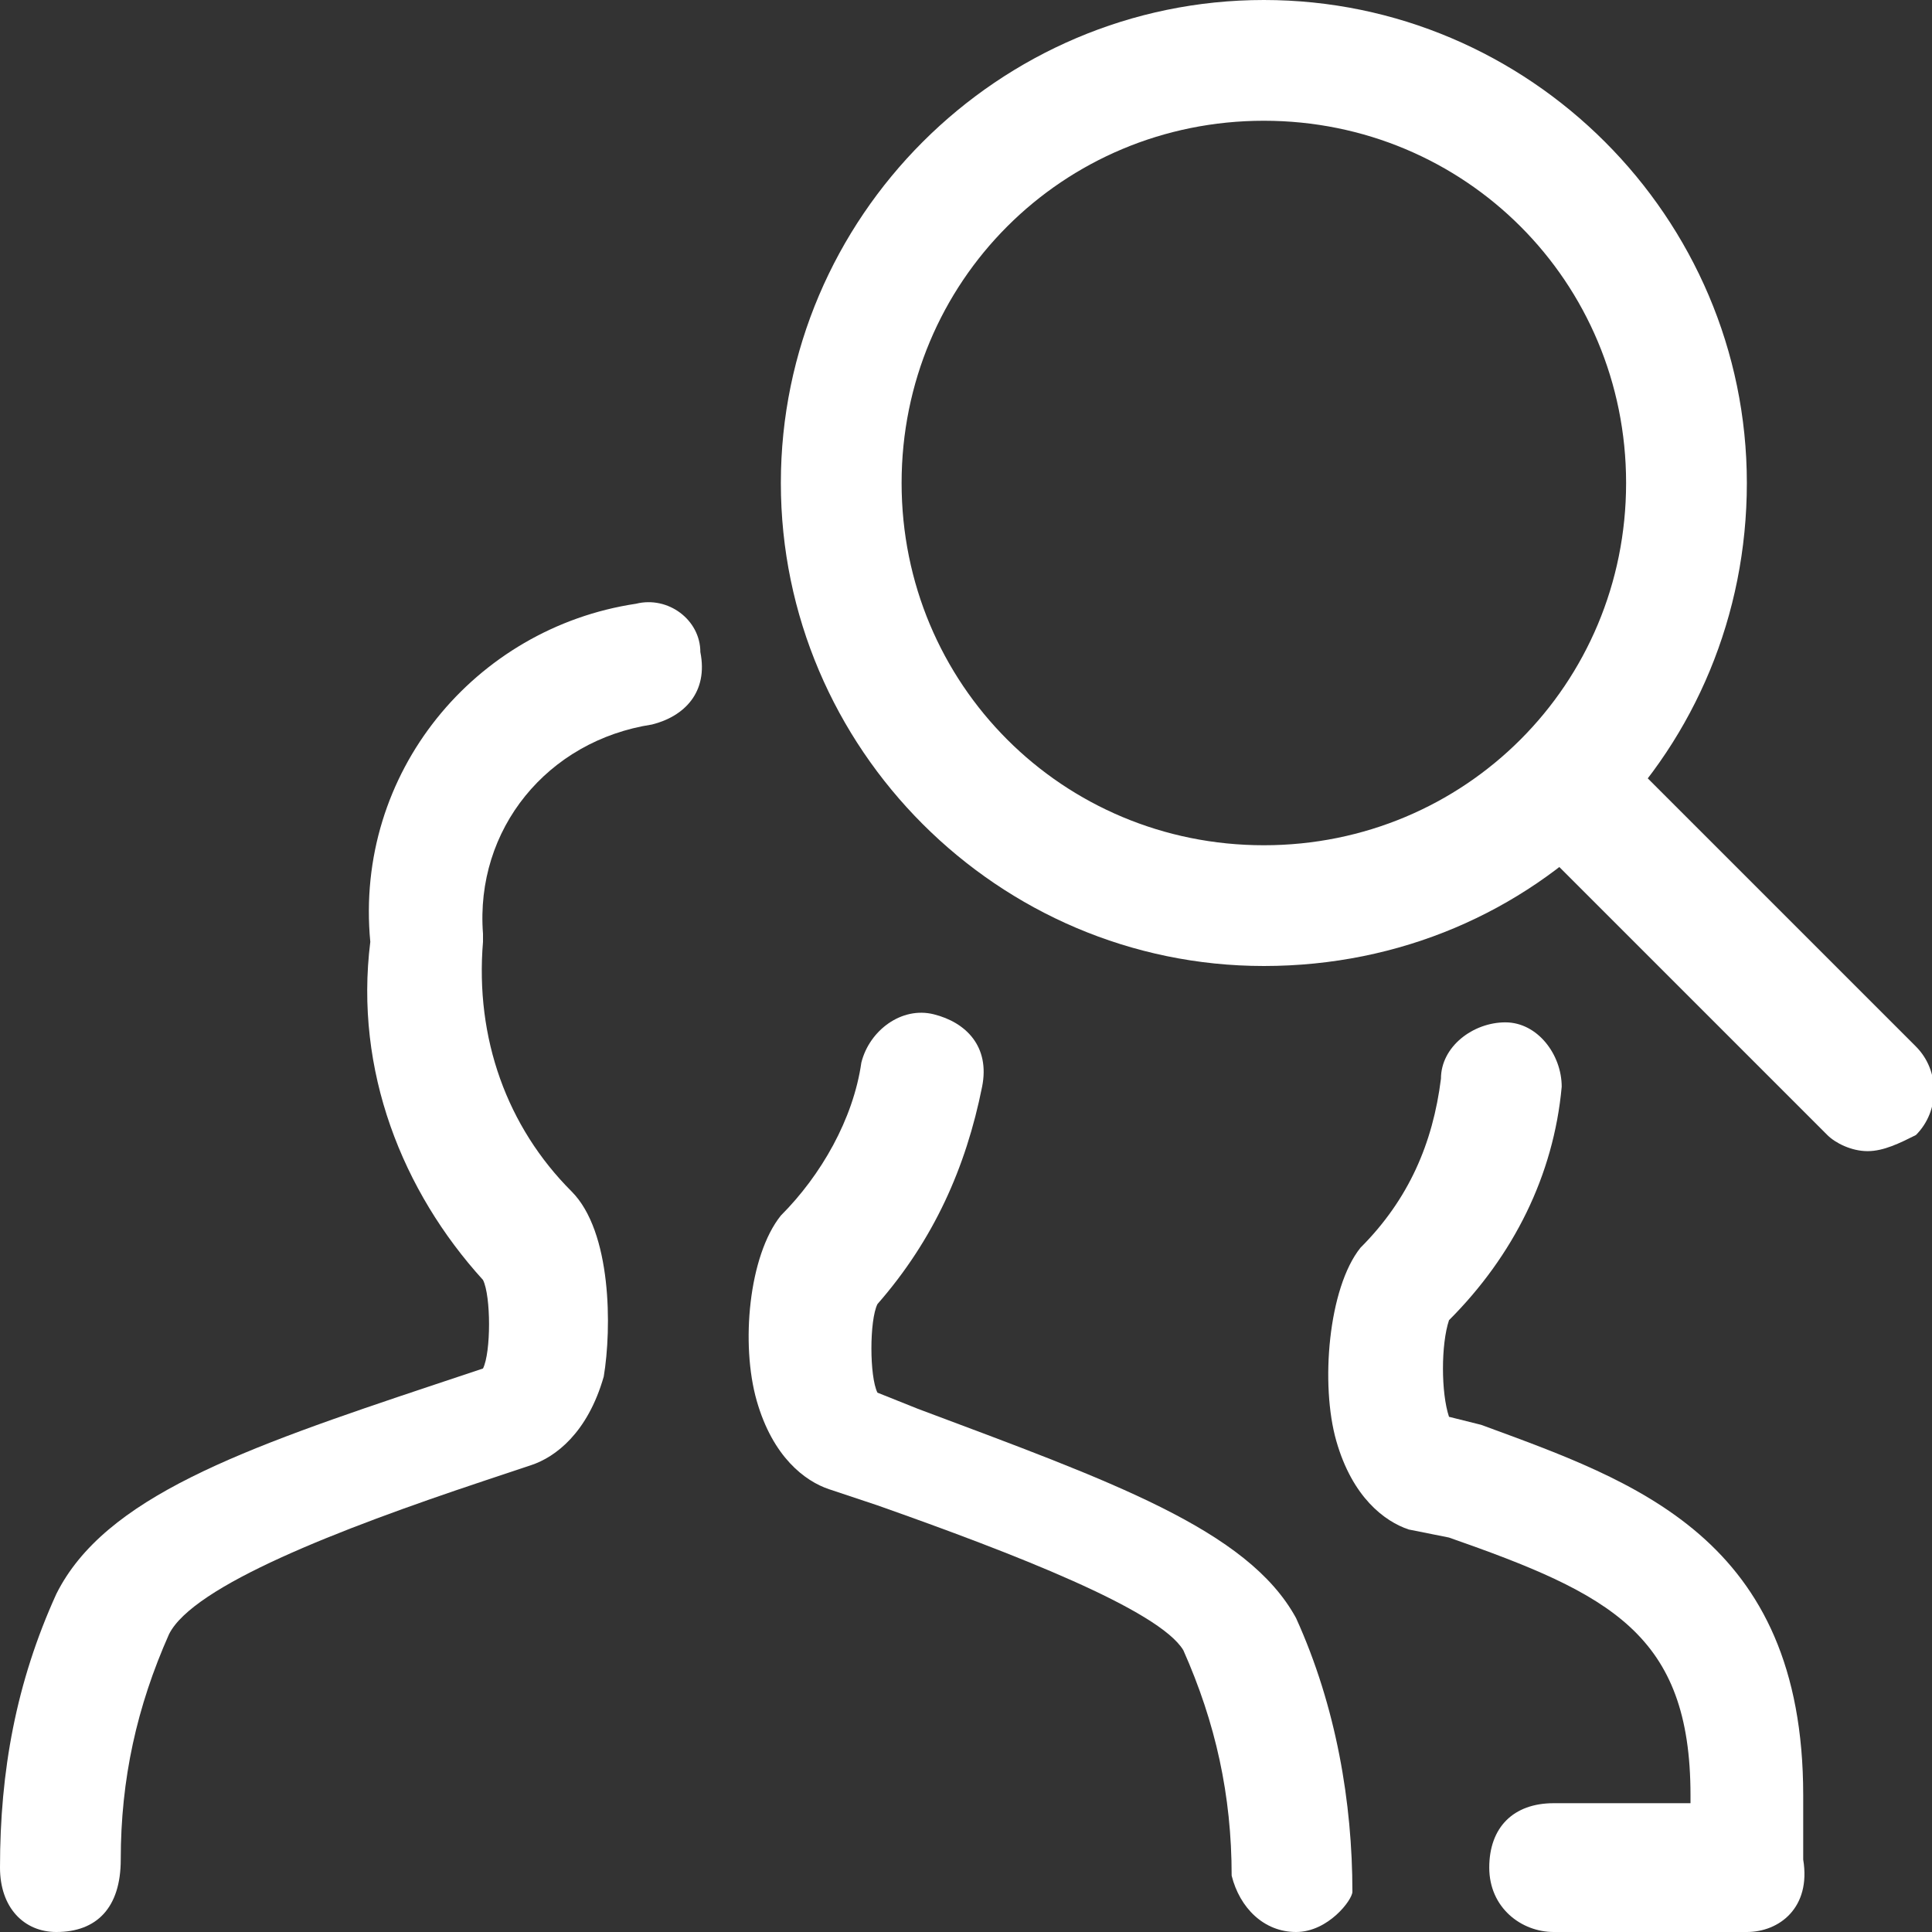
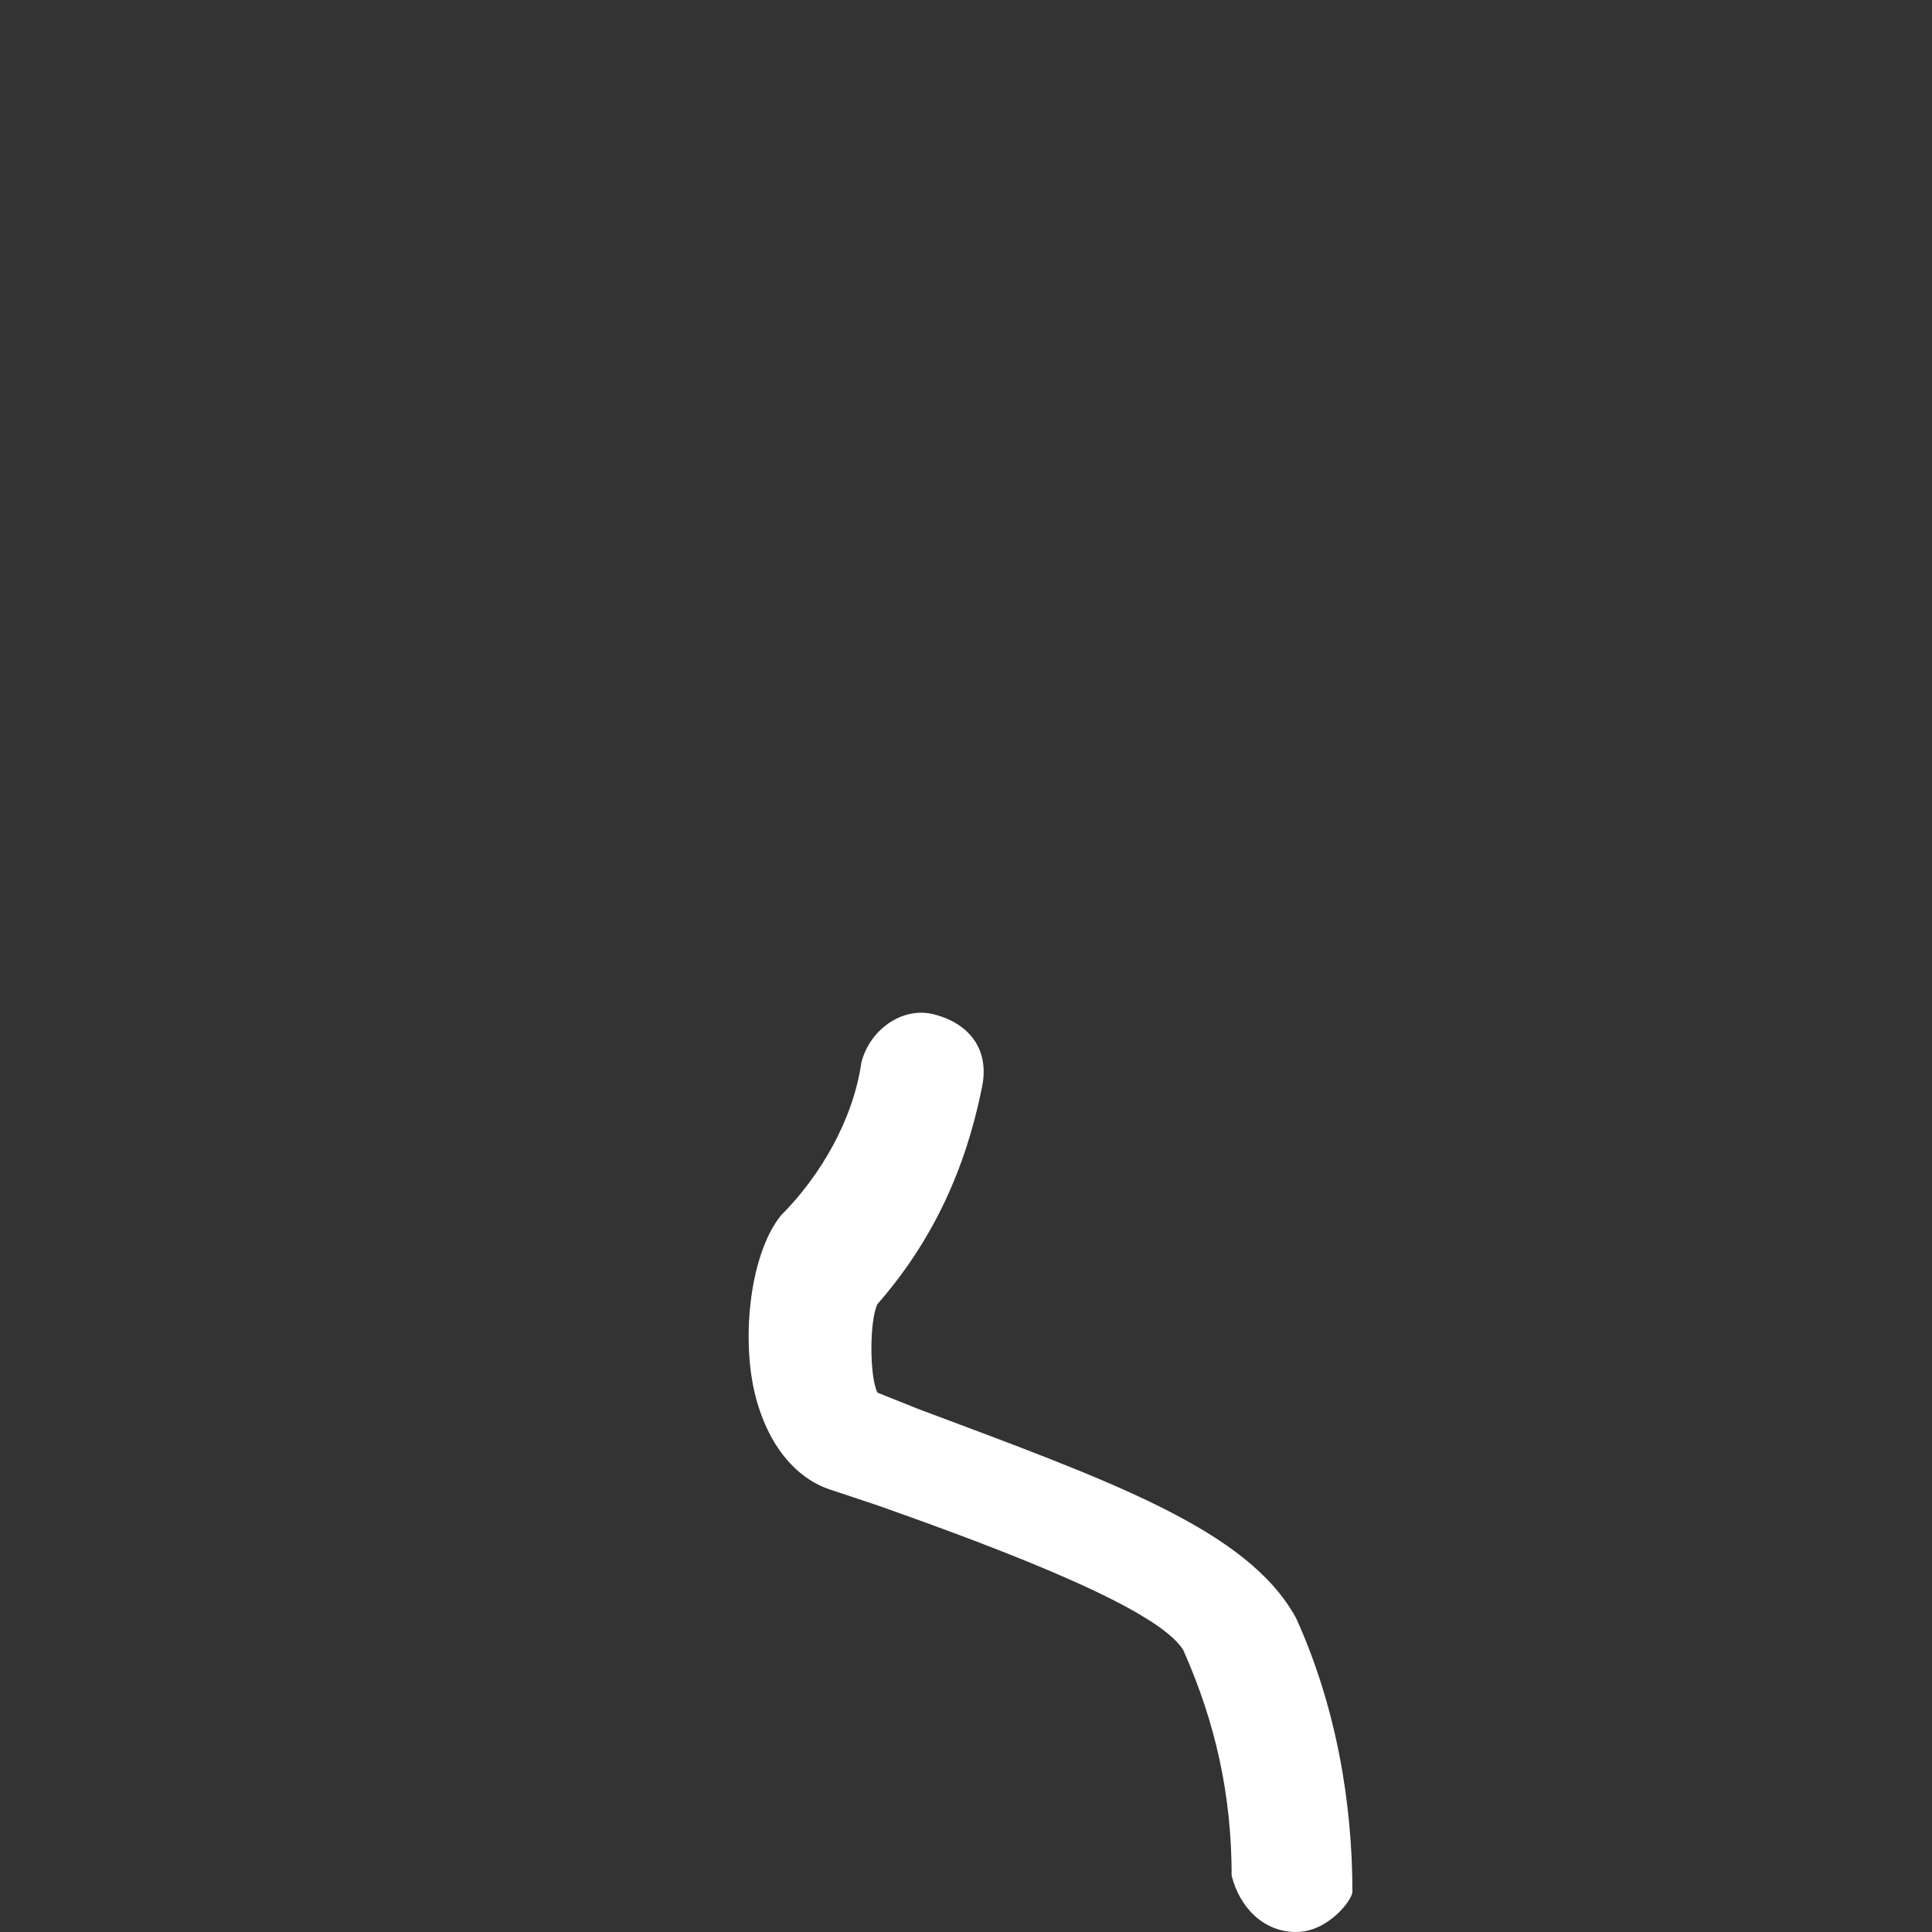
<svg xmlns="http://www.w3.org/2000/svg" version="1.1" id="Calque_1" x="0px" y="0px" viewBox="0 0 24 24" style="enable-background:new 0 0 24 24;" xml:space="preserve">
  <rect x="0" y="0" width="24" height="24" fill="#333333" stroke="none" />
  <style type="text/css">
	.st0{fill:#FFFFFF;}
</style>
  <title>human-resources-search-employees</title>
-   <path class="st0" d="M0.7,24C0.7,24,0.7,24,0.7,24C0.3,24,0,23.7,0,23.2c0-1.2,0.2-2.3,0.7-3.4c0.6-1.2,2.3-1.8,4.7-2.6L6,17  c0.1-0.2,0.1-0.9,0-1.1c-1-1.1-1.6-2.6-1.4-4.2C4.4,9.6,5.9,7.8,7.9,7.5c0.4-0.1,0.8,0.2,0.8,0.6C8.8,8.6,8.5,8.9,8.1,9  C6.8,9.2,5.9,10.3,6,11.6c0,0,0,0.1,0,0.1c-0.1,1.2,0.3,2.3,1.1,3.1c0.5,0.5,0.5,1.7,0.4,2.3c-0.2,0.7-0.6,1-0.9,1.1l-0.6,0.2  c-1.8,0.6-3.6,1.3-3.9,1.9c-0.4,0.9-0.6,1.8-0.6,2.8C1.5,23.7,1.2,24,0.7,24z" />
  <path class="st0" d="M16.1,24c-0.4,0-0.7-0.3-0.8-0.7c0-1-0.2-1.9-0.6-2.8c-0.3-0.5-2.1-1.2-3.8-1.8l-0.6-0.2  c-0.3-0.1-0.7-0.4-0.9-1.1c-0.2-0.7-0.1-1.8,0.3-2.3c0.5-0.5,0.9-1.2,1-1.9c0.1-0.4,0.5-0.7,0.9-0.6c0.4,0.1,0.7,0.4,0.6,0.9  c-0.2,1-0.6,1.9-1.3,2.7c-0.1,0.2-0.1,0.9,0,1.1l0.5,0.2c2.4,0.9,4.1,1.5,4.7,2.6c0.5,1.1,0.7,2.3,0.7,3.4  C16.8,23.6,16.5,24,16.1,24C16.1,24,16.1,24,16.1,24z" />
-   <path class="st0" d="M21.7,24h-2.4c-0.4,0-0.8-0.3-0.8-0.8s0.3-0.8,0.8-0.8H21v-0.1c0-2-1-2.5-3-3.2L17.5,19  c-0.3-0.1-0.7-0.4-0.9-1.1c-0.2-0.7-0.1-1.9,0.3-2.4c0.6-0.6,0.9-1.3,1-2.1c0-0.4,0.4-0.7,0.8-0.7c0.4,0,0.7,0.4,0.7,0.8  c-0.1,1.1-0.6,2.1-1.4,2.9c-0.1,0.3-0.1,0.9,0,1.2l0.4,0.1c1.9,0.7,4,1.4,4,4.6v0.8C22.5,23.7,22.1,24,21.7,24z" />
-   <path class="st0" d="M15.7,12c-3.3,0-6-2.7-6-6s2.7-6,6-6s6,2.7,6,6S19.1,12,15.7,12z M15.7,1.5c-2.5,0-4.5,2-4.5,4.5s2,4.5,4.5,4.5  s4.5-2,4.5-4.5S18.2,1.5,15.7,1.5z" />
-   <path class="st0" d="M23.2,14.3c-0.2,0-0.4-0.1-0.5-0.2l-3.8-3.8c-0.3-0.3-0.3-0.8,0-1.1s0.8-0.3,1.1,0l3.8,3.8  c0.3,0.3,0.3,0.8,0,1.1C23.6,14.2,23.4,14.3,23.2,14.3z" />
</svg>